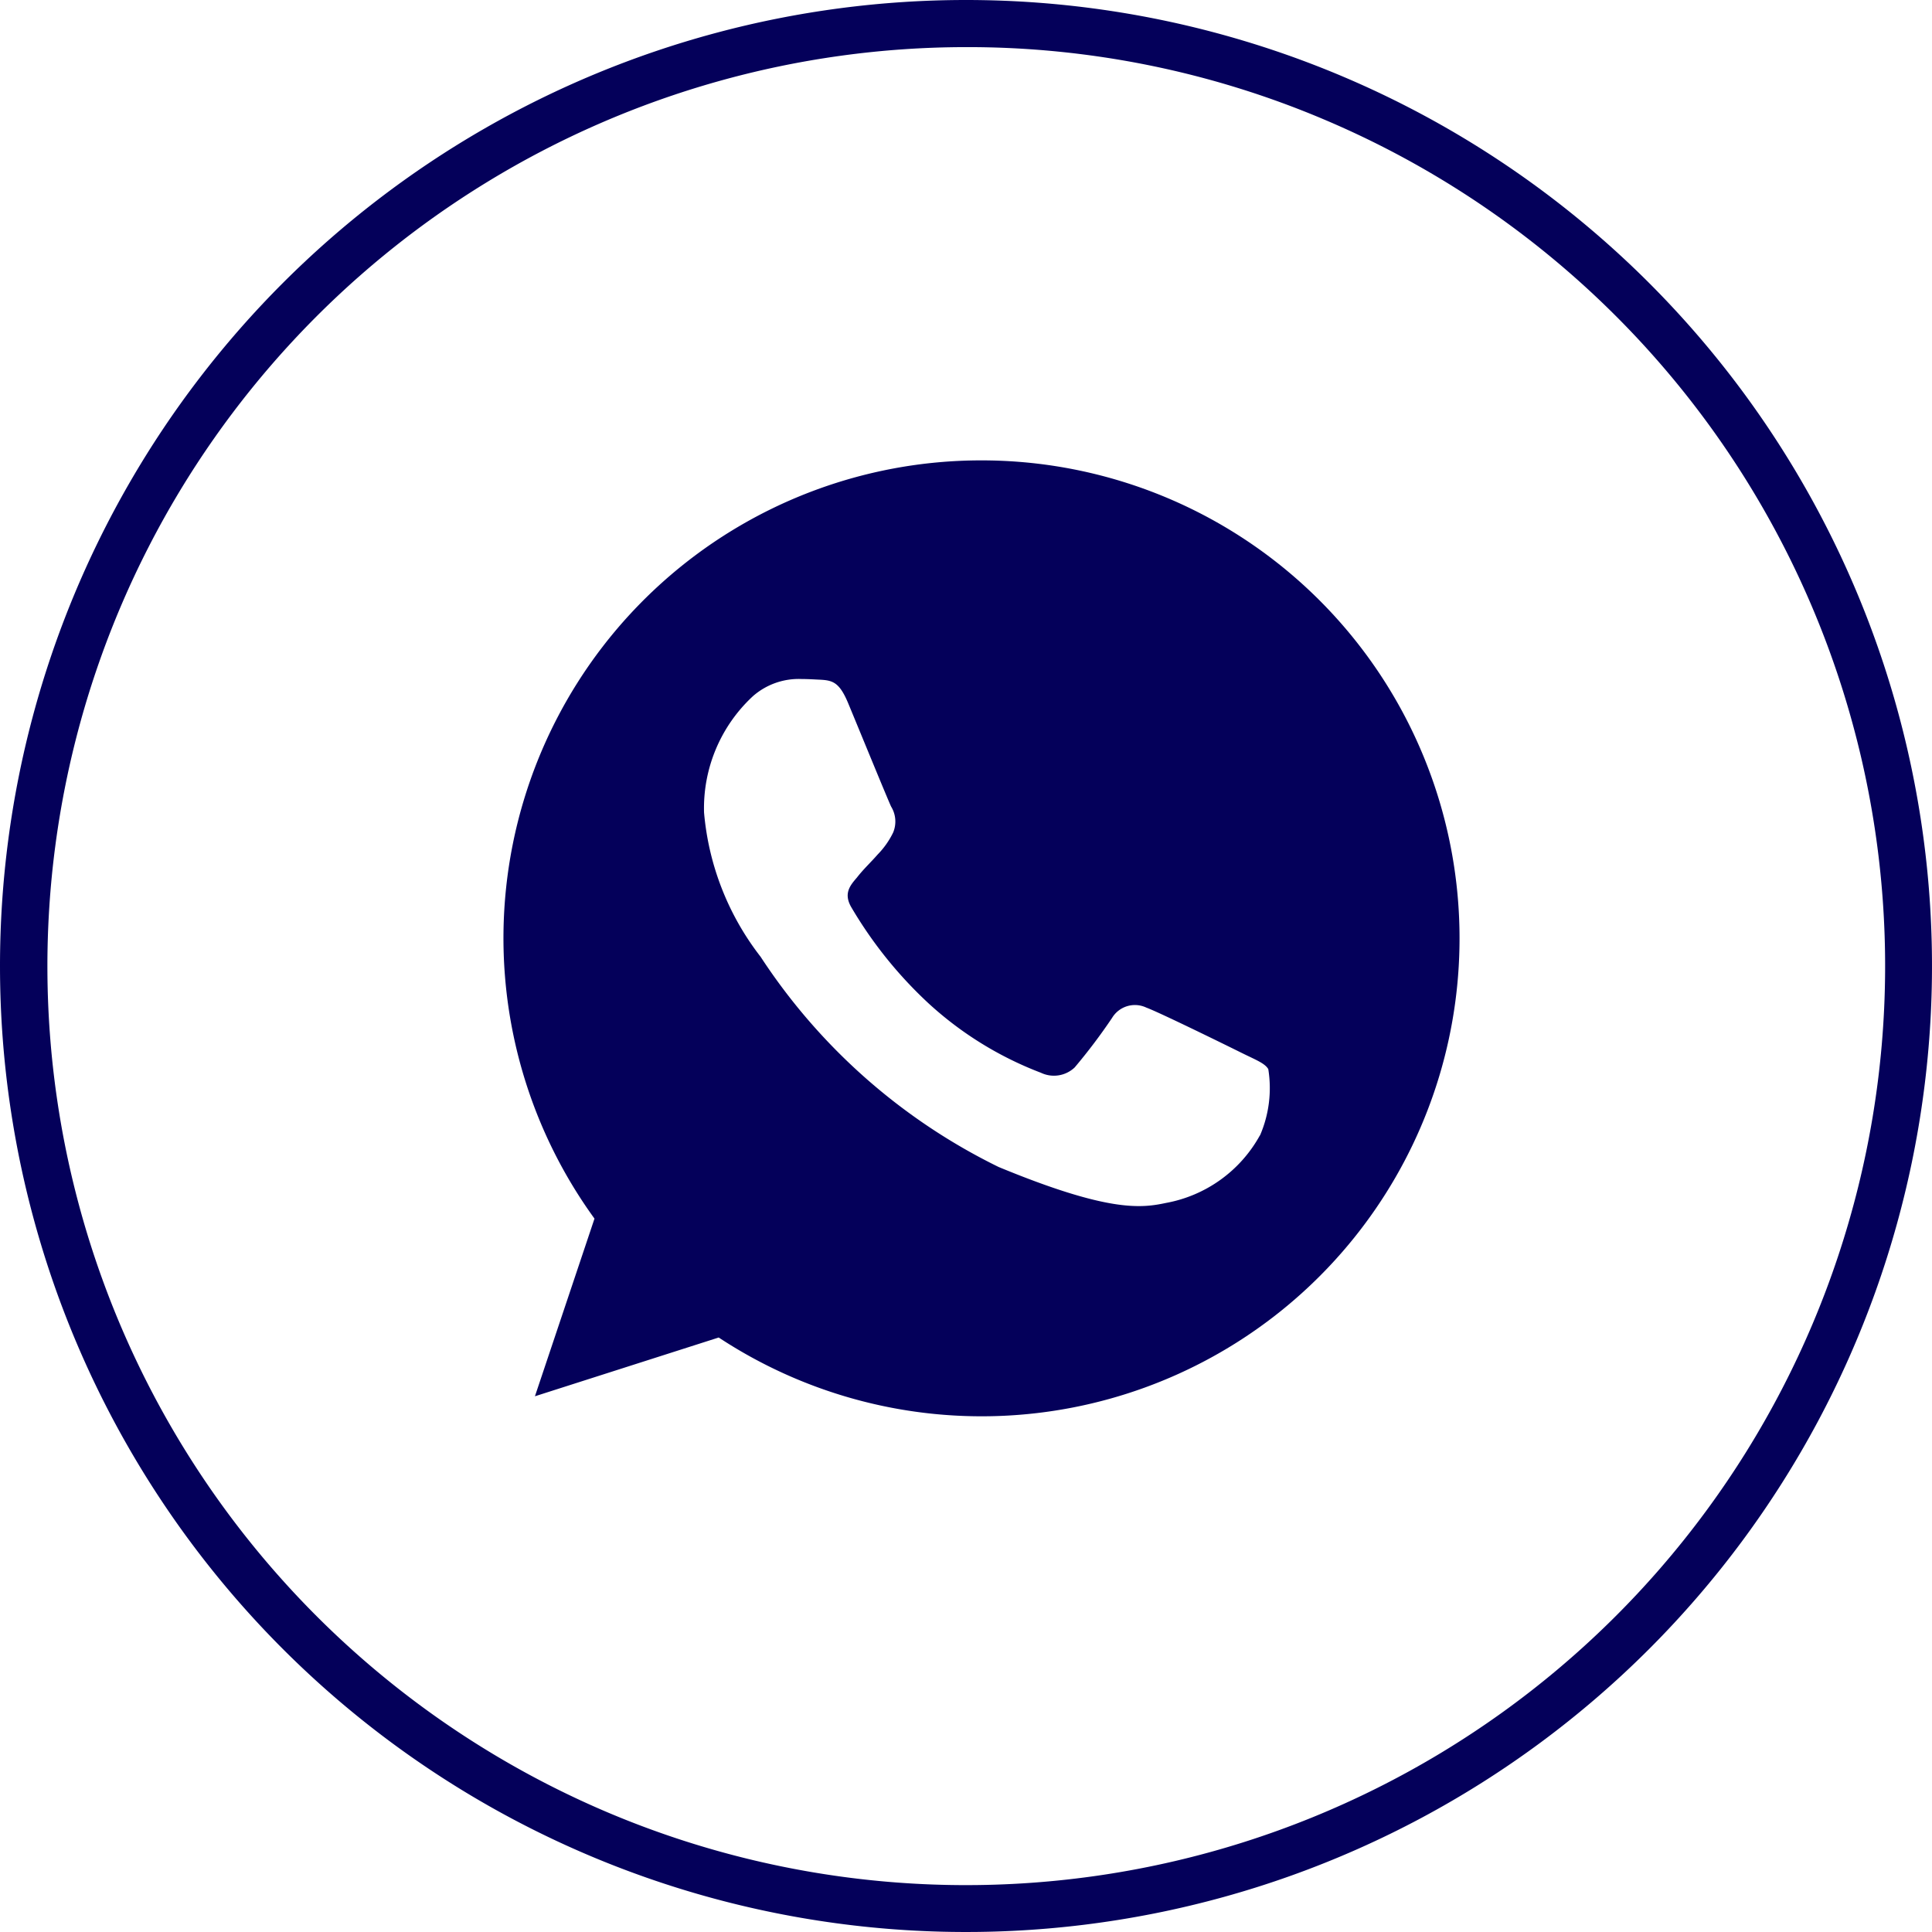
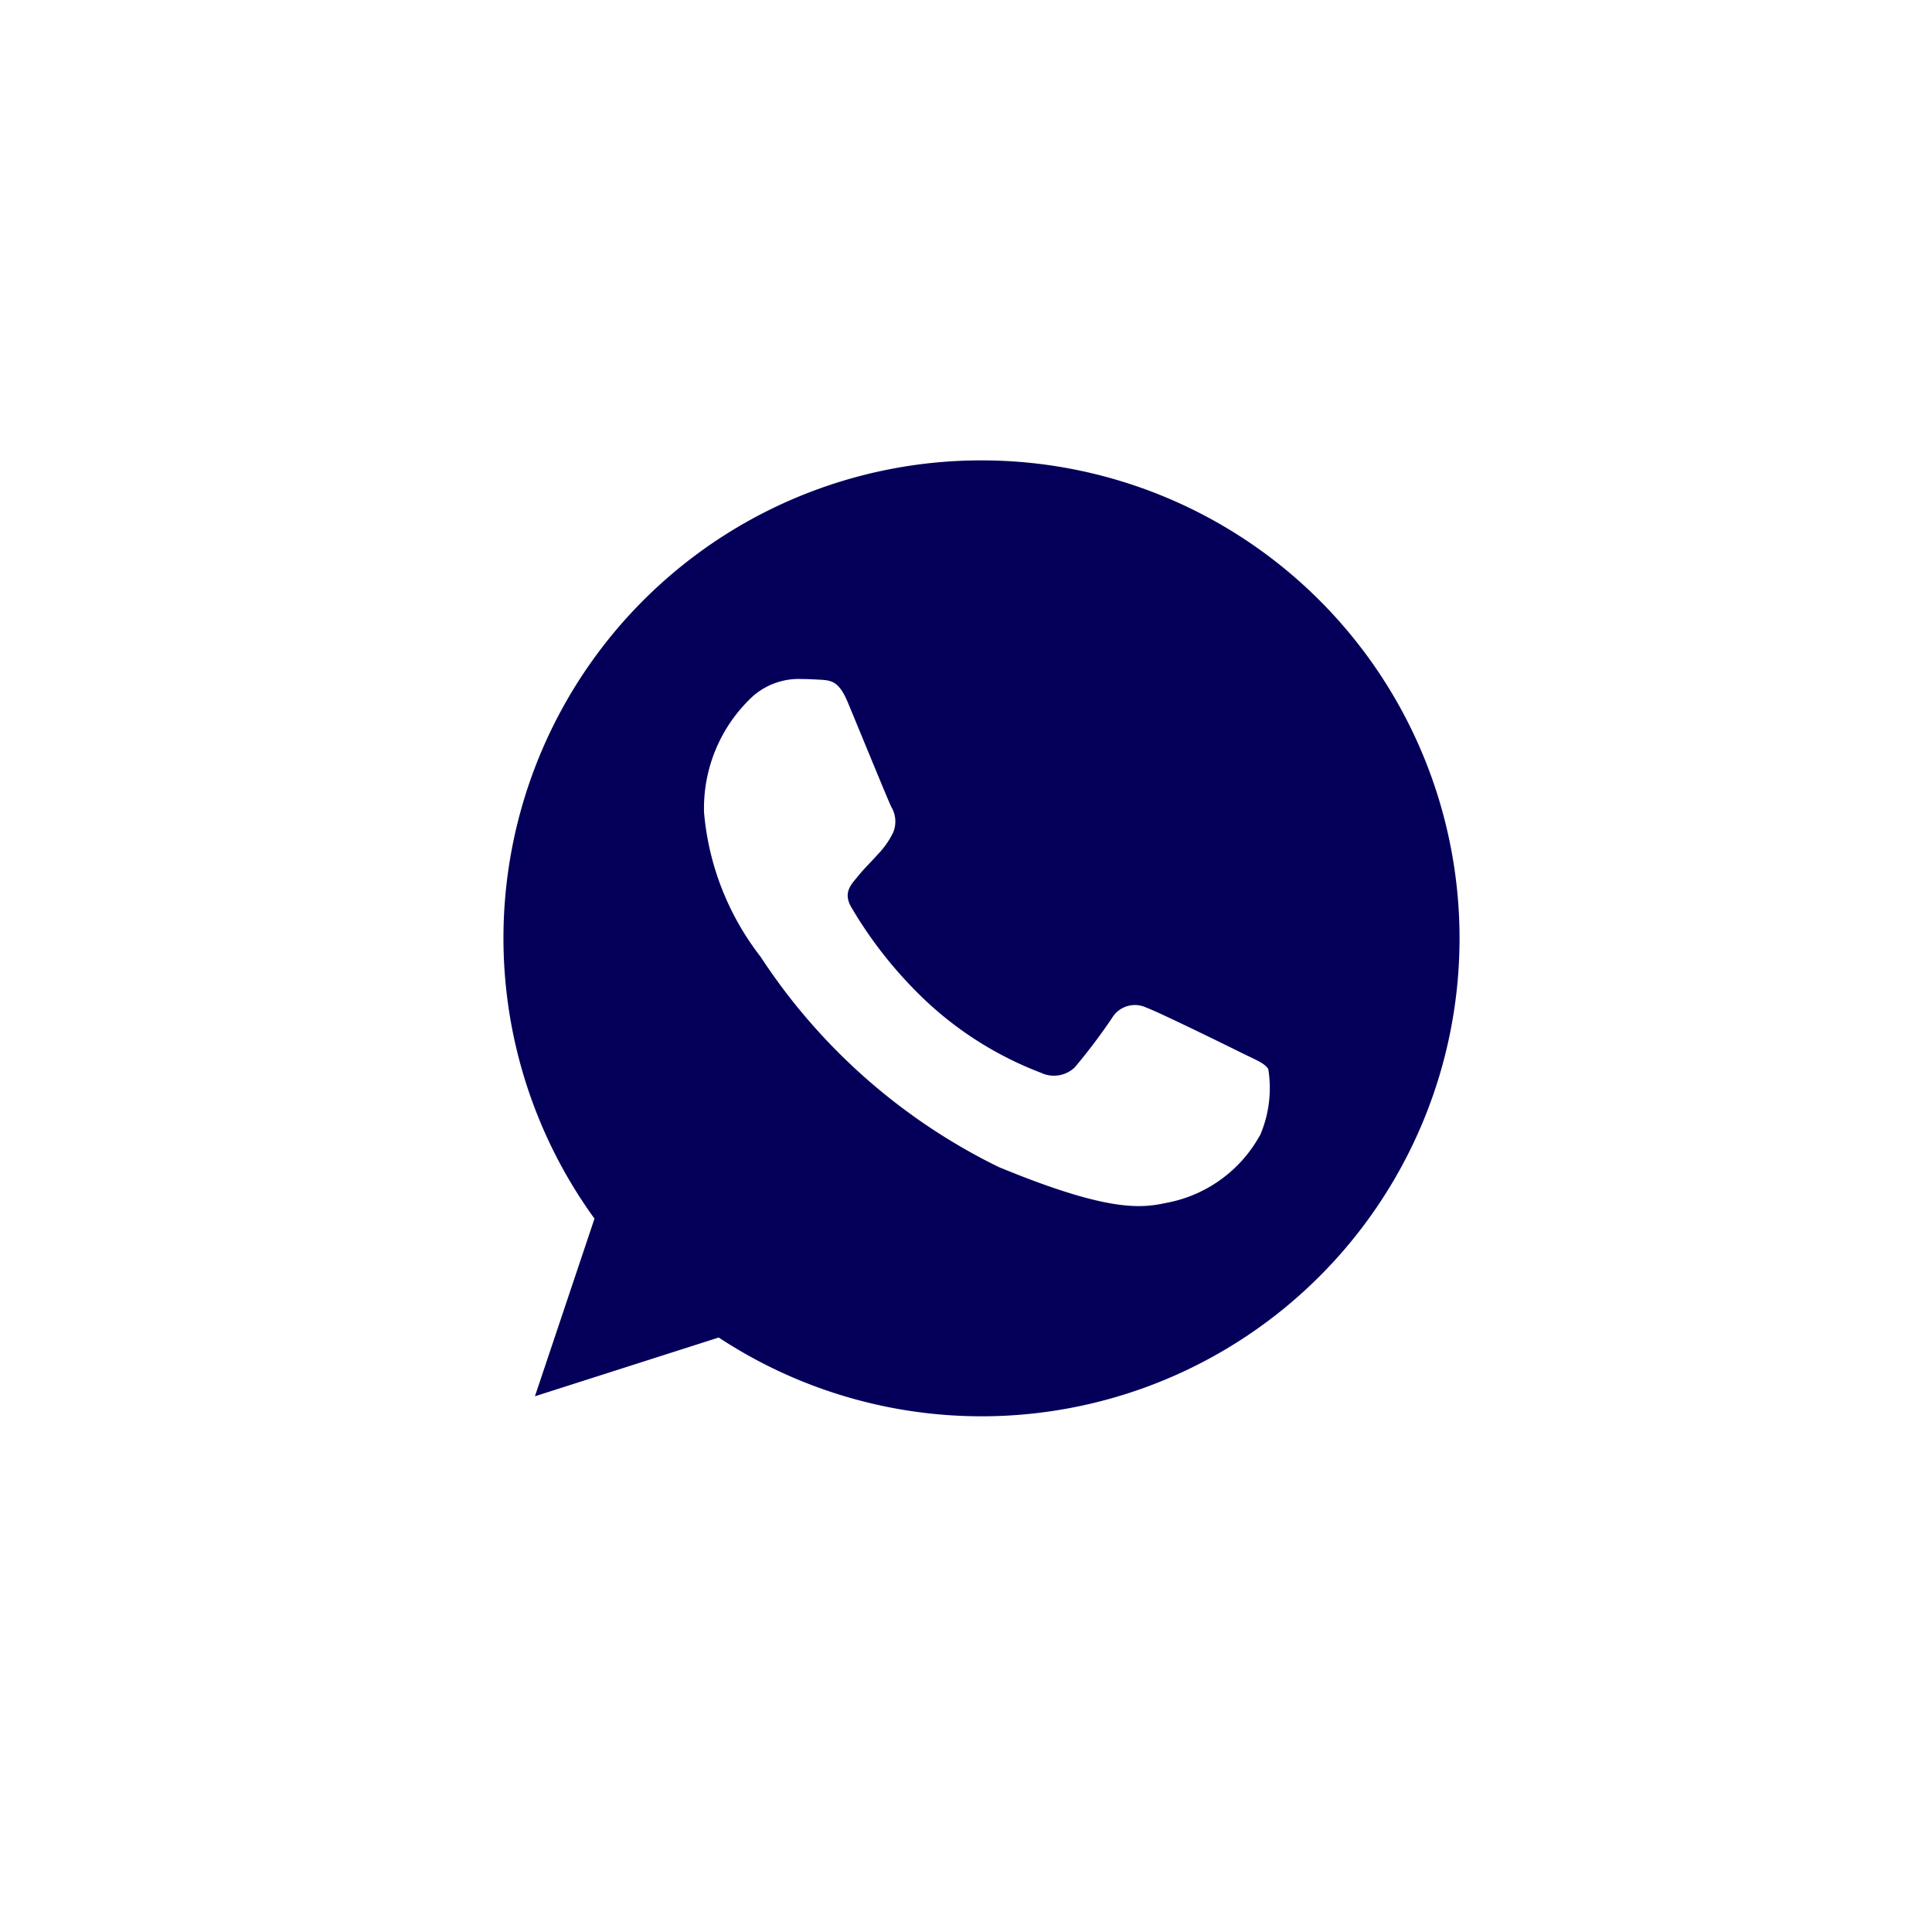
<svg xmlns="http://www.w3.org/2000/svg" width="41" height="41" viewBox="0 0 41 41">
  <g id="Group_23430" data-name="Group 23430" transform="translate(-1369 -945)">
-     <path id="Ellipse_1747" data-name="Ellipse 1747" d="M20.5,1a19.505,19.505,0,0,0-7.59,37.468A19.505,19.505,0,0,0,28.09,2.532,19.377,19.377,0,0,0,20.5,1m0-1A20.5,20.5,0,1,1,0,20.5,20.5,20.5,0,0,1,20.5,0Z" transform="translate(1369 945)" fill="#04005a" />
    <path id="Forma_1" data-name="Forma 1" d="M951.309,4827.936H951.3a10.138,10.138,0,0,0-8.211,16.091l-1.264,3.77,3.9-1.247a10.143,10.143,0,1,0,5.581-18.614Zm5.9,14.326a2.862,2.862,0,0,1-1.991,1.432c-.53.113-1.223.2-3.553-.763a12.71,12.71,0,0,1-5.051-4.461,5.8,5.8,0,0,1-1.2-3.061,3.239,3.239,0,0,1,1.037-2.469,1.474,1.474,0,0,1,1.037-.364c.126,0,.239.007.34.012.3.013.448.031.644.5.245.59.841,2.046.912,2.195a.606.606,0,0,1,.043.55,1.761,1.761,0,0,1-.328.466c-.15.172-.292.3-.441.49-.137.161-.292.333-.119.63a8.982,8.982,0,0,0,1.646,2.046,7.445,7.445,0,0,0,2.379,1.467.64.64,0,0,0,.715-.113,12.108,12.108,0,0,0,.793-1.05.566.566,0,0,1,.728-.22c.274.1,1.723.812,2.021.96s.495.22.567.346A2.529,2.529,0,0,1,957.212,4842.262Z" transform="translate(438.527 -3873.166)" fill="#04005a" />
  </g>
</svg>